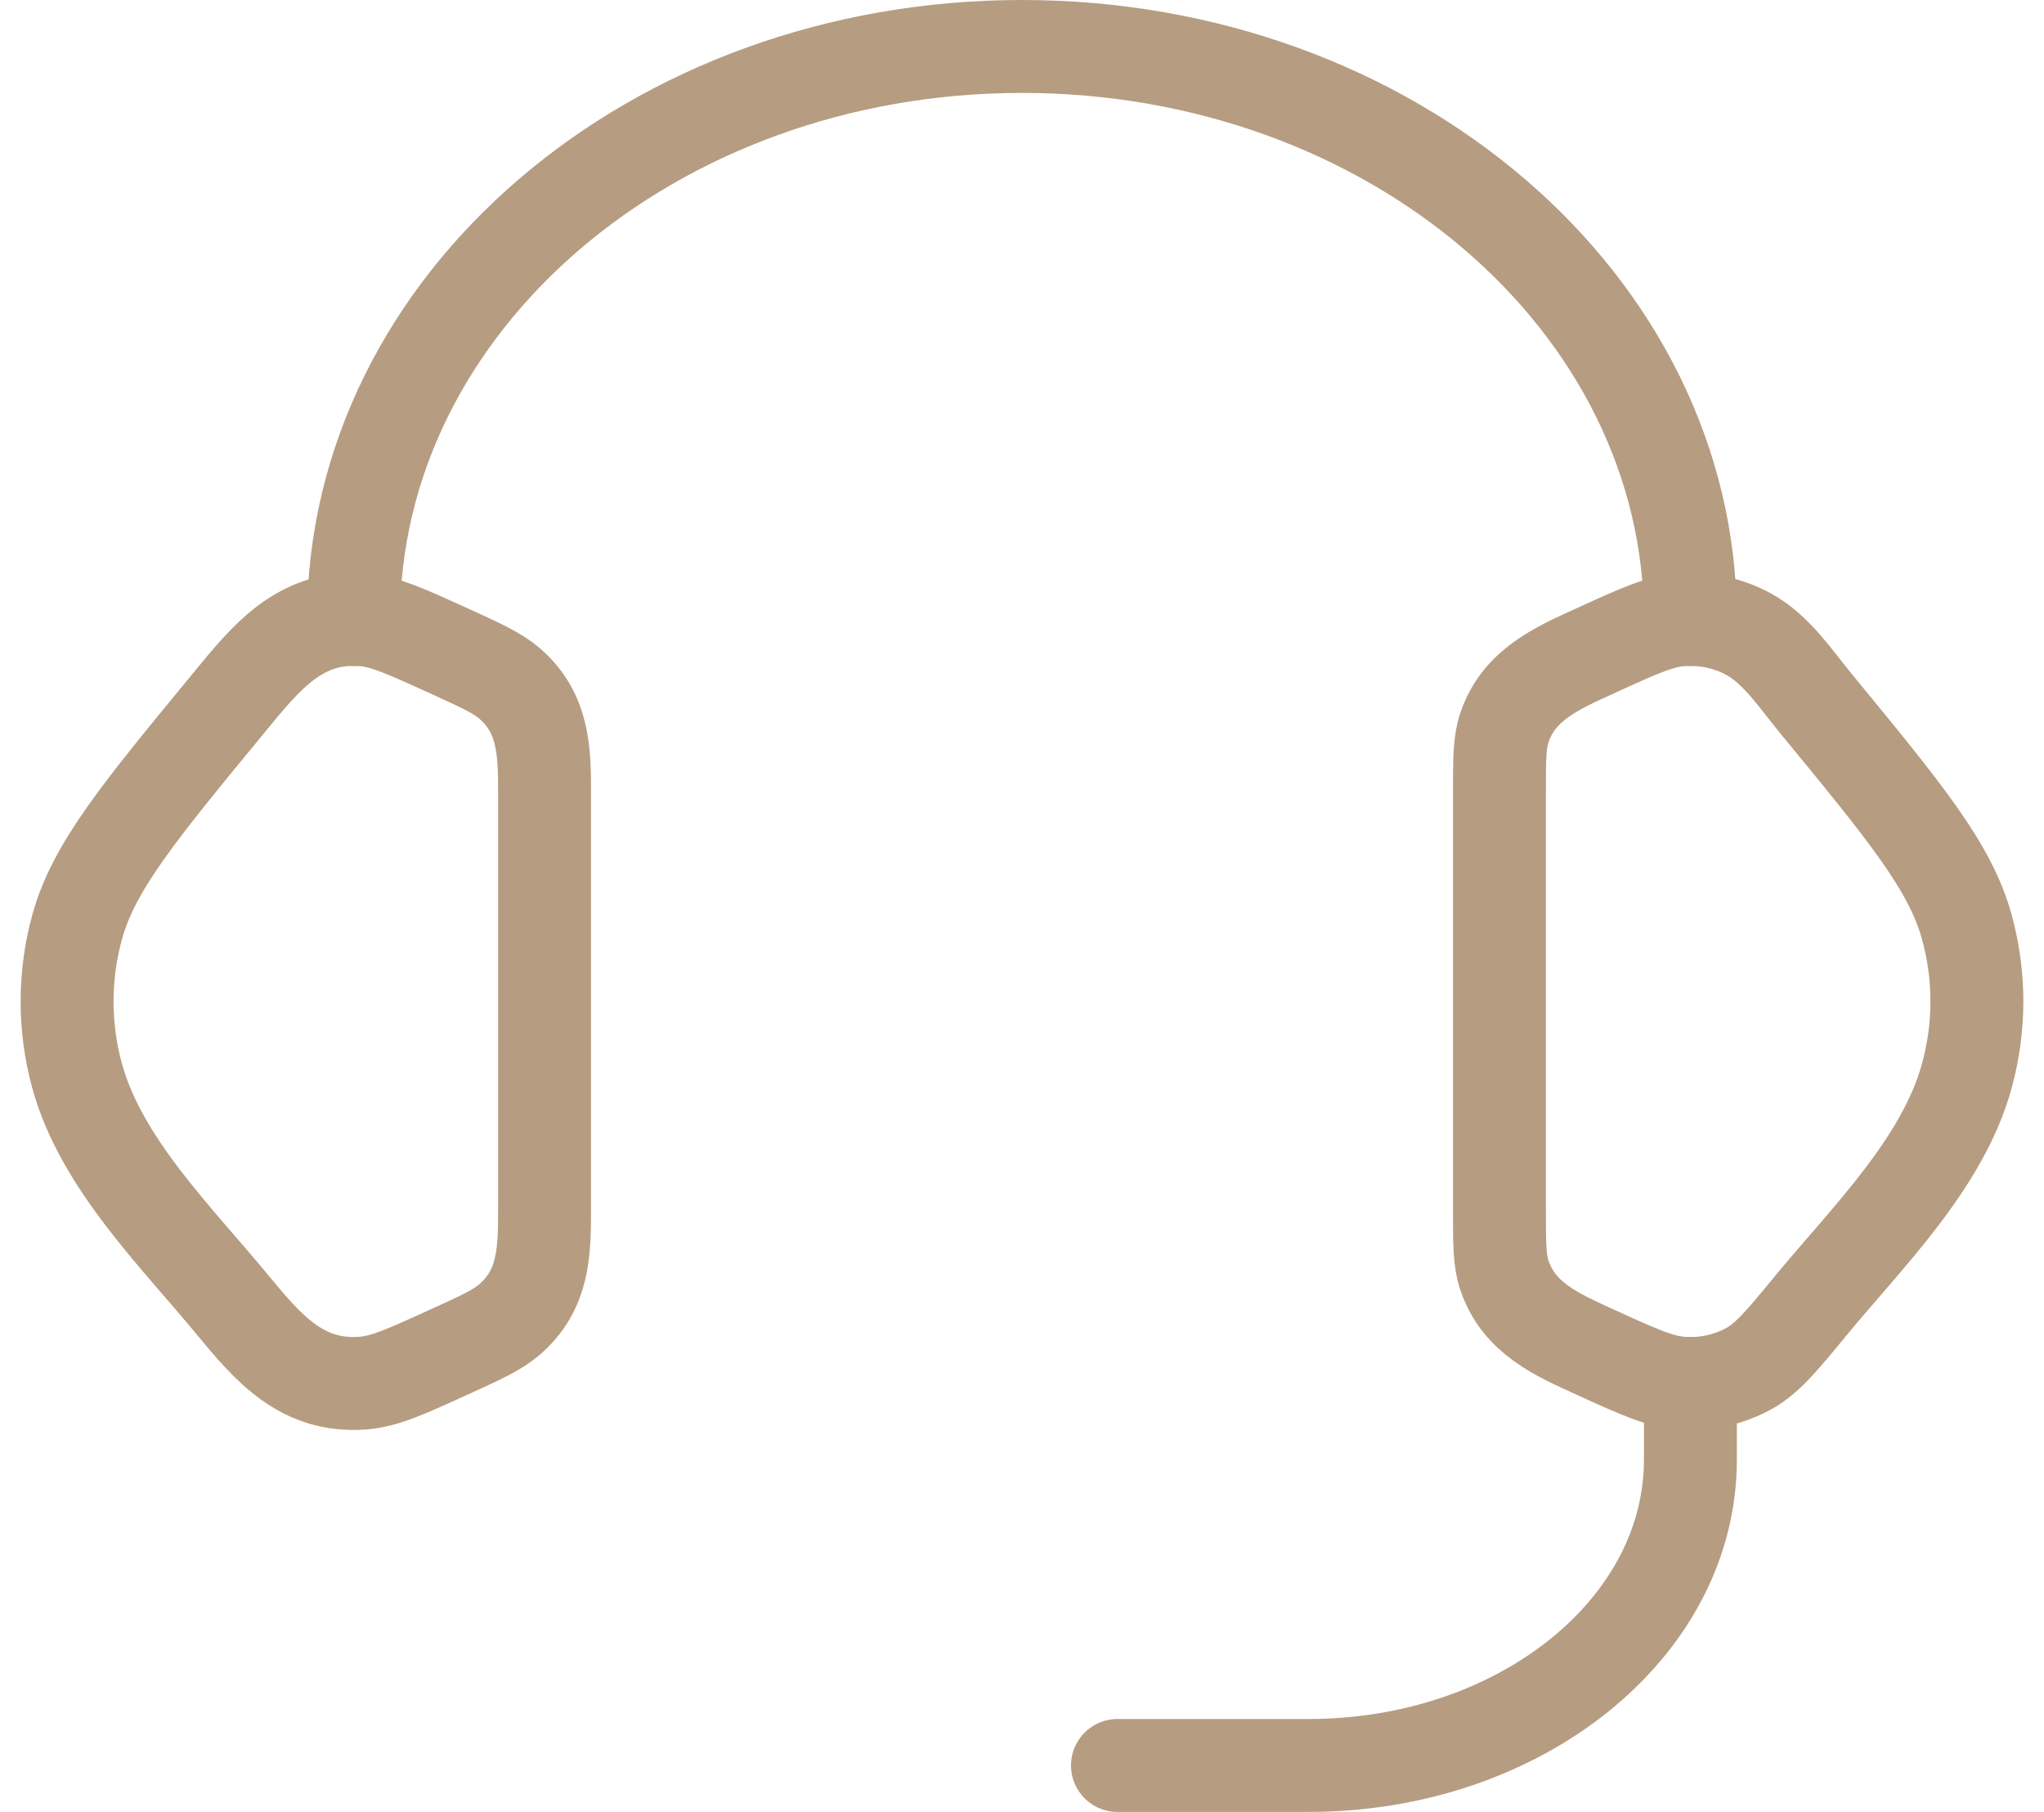
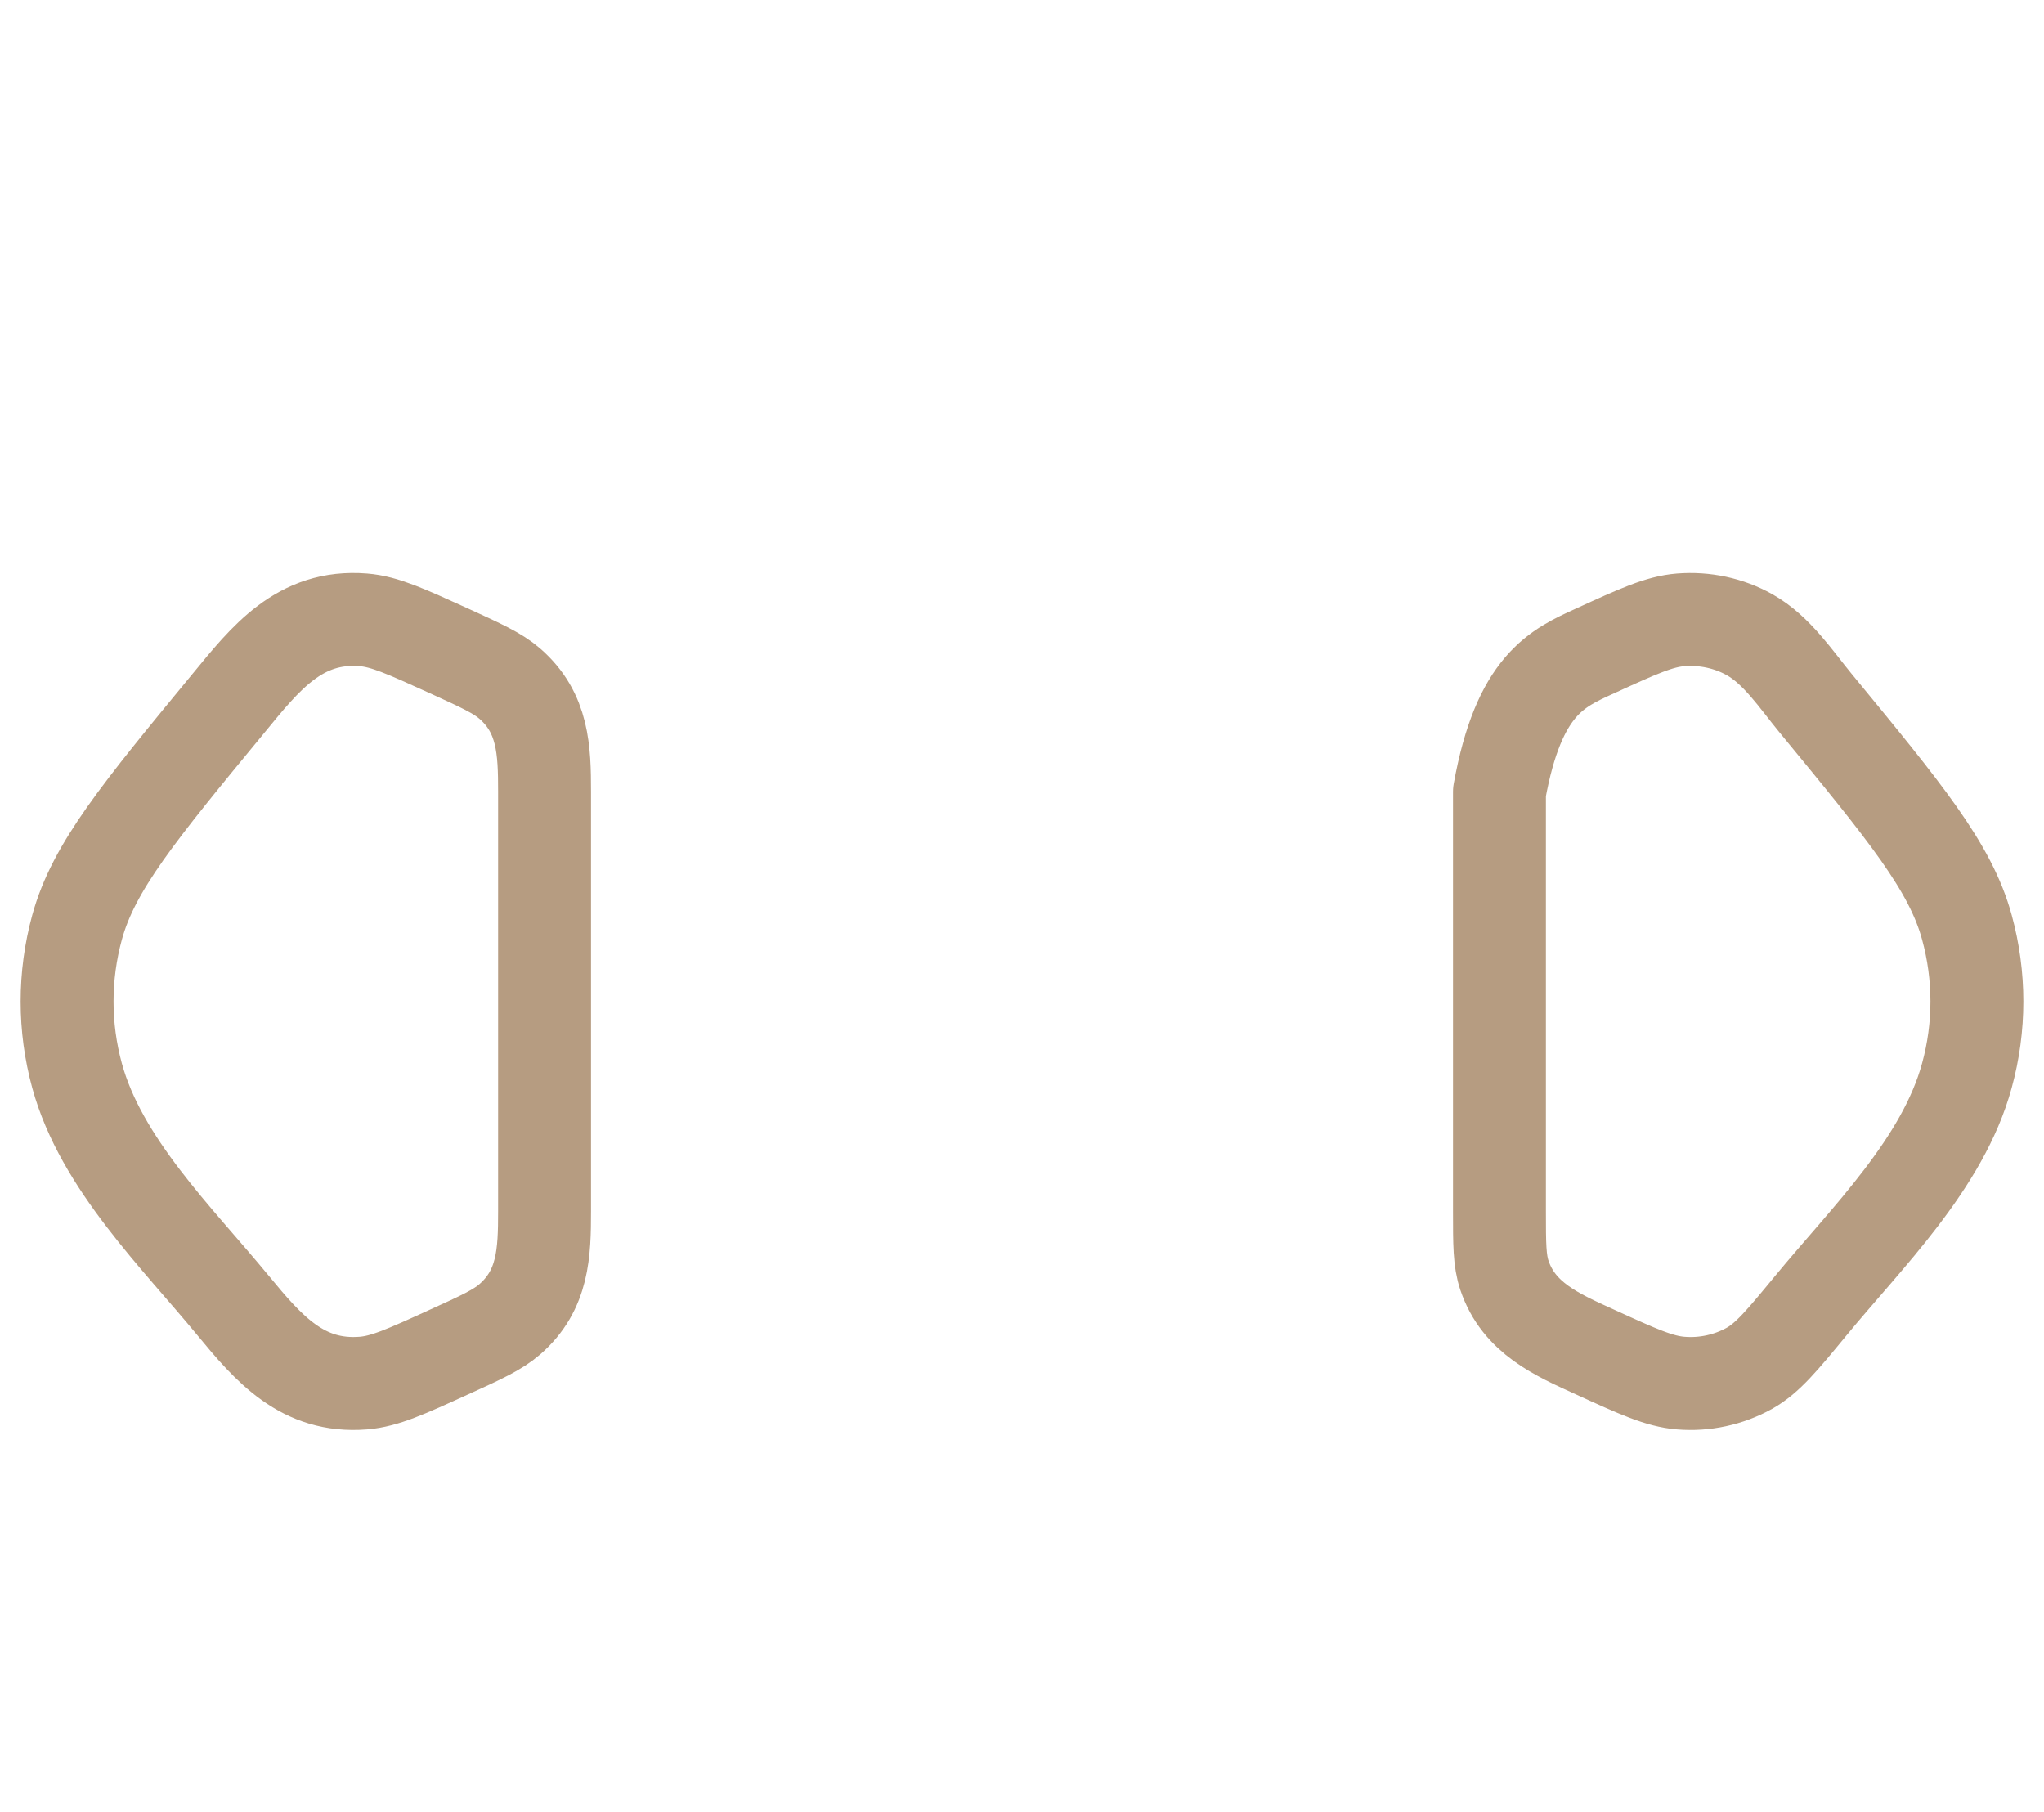
<svg xmlns="http://www.w3.org/2000/svg" width="88" height="78" viewBox="0 0 88 78" fill="none">
-   <path d="M64.556 34.087C64.556 32.665 64.556 31.954 64.77 31.32C65.391 29.479 67.031 28.767 68.675 28.019C70.517 27.176 71.438 26.757 72.355 26.683C73.391 26.601 74.431 26.823 75.319 27.32C76.495 27.978 77.317 29.236 78.156 30.256C82.032 34.967 83.973 37.323 84.68 39.917C85.255 42.013 85.255 44.209 84.68 46.301C83.648 50.092 80.38 53.266 77.958 56.209C76.721 57.71 76.1 58.462 75.319 58.902C74.416 59.403 73.384 59.625 72.355 59.539C71.438 59.465 70.517 59.046 68.671 58.203C67.027 57.455 65.391 56.744 64.77 54.902C64.556 54.269 64.556 53.557 64.556 52.135V34.087ZM23.445 34.087C23.445 32.295 23.395 30.687 21.948 29.429C21.422 28.973 20.723 28.656 19.33 28.019C17.484 27.181 16.563 26.757 15.646 26.683C12.904 26.461 11.428 28.336 9.849 30.26C5.969 34.967 4.028 37.323 3.317 39.921C2.745 42.011 2.745 44.216 3.317 46.305C4.353 50.092 7.625 53.27 10.043 56.209C11.568 58.059 13.027 59.749 15.646 59.539C16.563 59.465 17.484 59.046 19.33 58.203C20.727 57.57 21.422 57.249 21.948 56.793C23.395 55.535 23.445 53.927 23.445 52.139V34.087Z" stroke="#B69C81" stroke-width="4" stroke-linecap="round" stroke-linejoin="round" />
-   <path d="M15.221 26.667C15.221 13.042 28.105 2 43.998 2C59.892 2 72.776 13.042 72.776 26.667M72.776 59.556V62.844C72.776 70.109 65.417 76 56.332 76H48.11" stroke="#B69C81" stroke-width="4" stroke-linecap="round" stroke-linejoin="round" />
+   <path d="M64.556 34.087C65.391 29.479 67.031 28.767 68.675 28.019C70.517 27.176 71.438 26.757 72.355 26.683C73.391 26.601 74.431 26.823 75.319 27.32C76.495 27.978 77.317 29.236 78.156 30.256C82.032 34.967 83.973 37.323 84.68 39.917C85.255 42.013 85.255 44.209 84.68 46.301C83.648 50.092 80.38 53.266 77.958 56.209C76.721 57.71 76.1 58.462 75.319 58.902C74.416 59.403 73.384 59.625 72.355 59.539C71.438 59.465 70.517 59.046 68.671 58.203C67.027 57.455 65.391 56.744 64.77 54.902C64.556 54.269 64.556 53.557 64.556 52.135V34.087ZM23.445 34.087C23.445 32.295 23.395 30.687 21.948 29.429C21.422 28.973 20.723 28.656 19.33 28.019C17.484 27.181 16.563 26.757 15.646 26.683C12.904 26.461 11.428 28.336 9.849 30.26C5.969 34.967 4.028 37.323 3.317 39.921C2.745 42.011 2.745 44.216 3.317 46.305C4.353 50.092 7.625 53.27 10.043 56.209C11.568 58.059 13.027 59.749 15.646 59.539C16.563 59.465 17.484 59.046 19.33 58.203C20.727 57.57 21.422 57.249 21.948 56.793C23.395 55.535 23.445 53.927 23.445 52.139V34.087Z" stroke="#B69C81" stroke-width="4" stroke-linecap="round" stroke-linejoin="round" />
</svg>